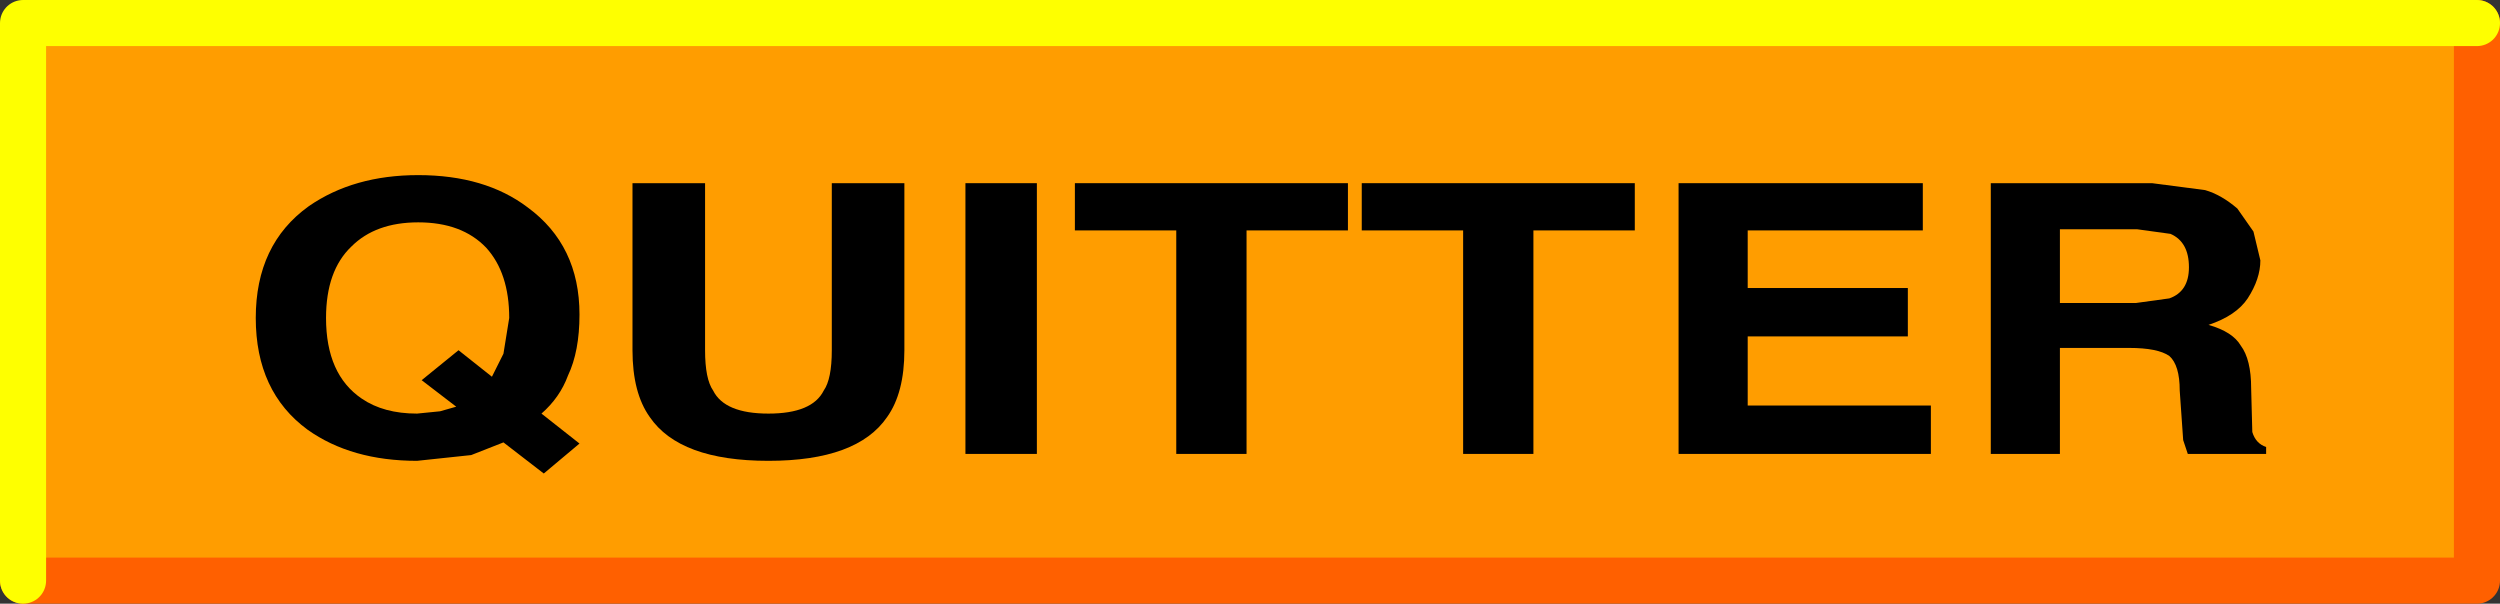
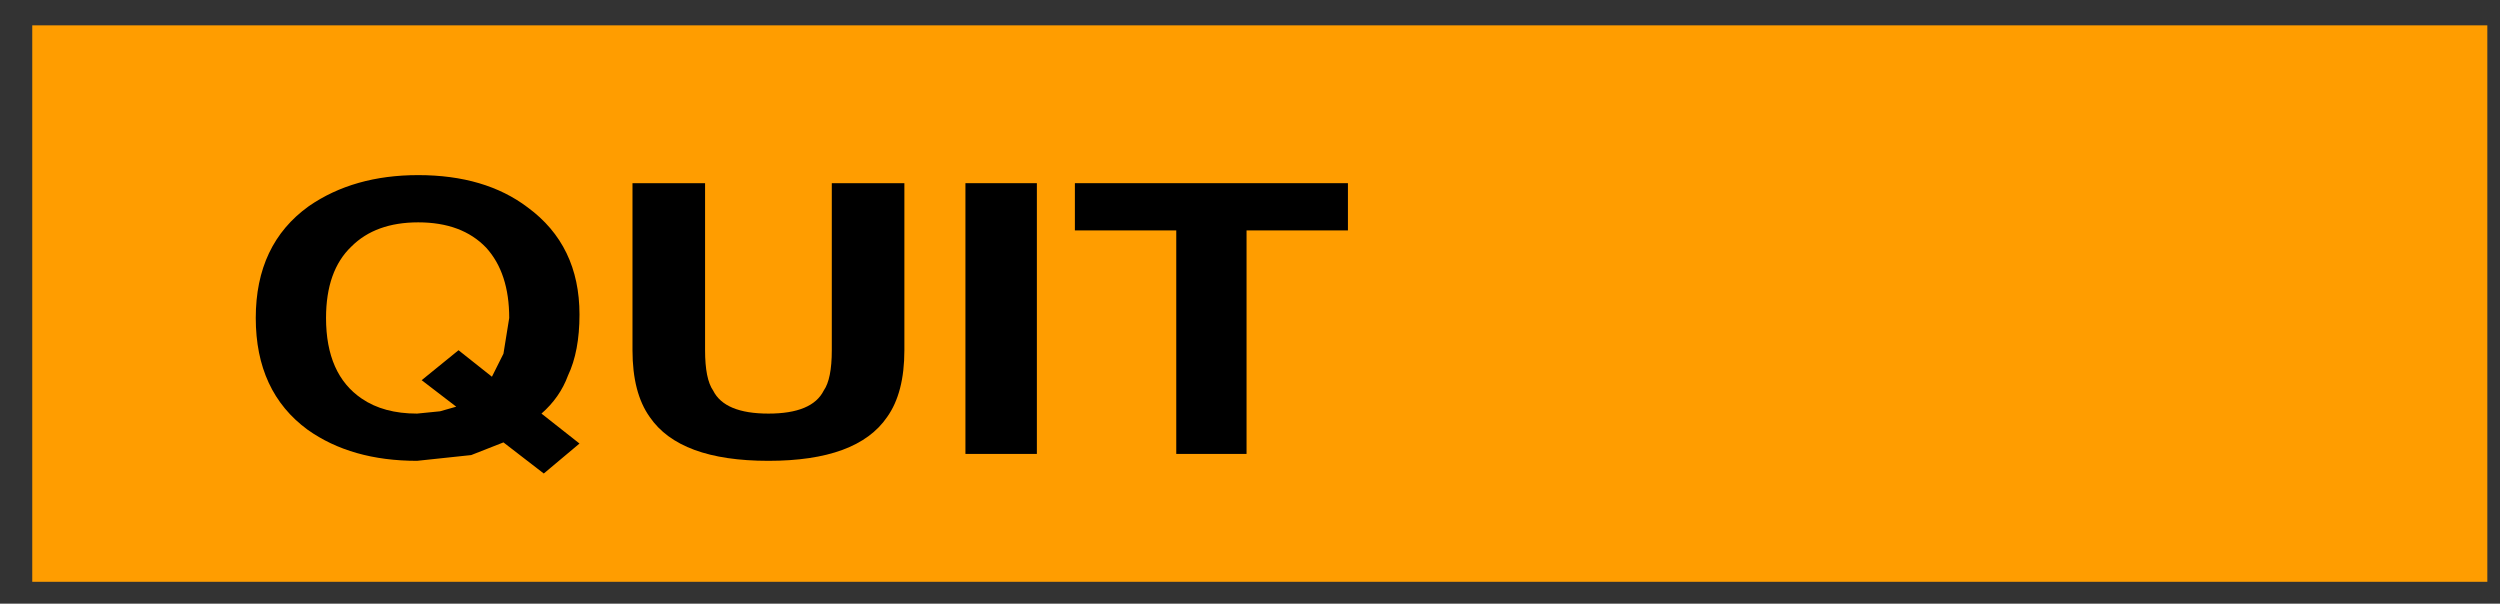
<svg xmlns="http://www.w3.org/2000/svg" height="26.2px" width="108.5px">
  <rect width="100%" height="100%" fill="#333333" stroke="none" />
  <g transform="matrix(1.0, 0.0, 0.0, 1.0, 53.95, 12.65)">
    <path d="M-52.55 -11.55 L54.0 -11.55 54.0 12.6 -52.55 12.6 -52.55 -11.55" fill="#ff9d00" fill-rule="evenodd" stroke="none" />
-     <path d="M-52.95 12.55 L53.55 12.55 53.55 -11.65" fill="none" stroke="#ff6000" stroke-linecap="round" stroke-linejoin="round" stroke-width="2.0" />
-     <path d="M53.55 -11.65 L-52.95 -11.65 -52.95 12.55" fill="none" stroke="#feff00" stroke-linecap="round" stroke-linejoin="round" stroke-width="2.0" />
    <path d="M-32.1 6.55 L-33.5 7.1 -35.85 7.35 Q-38.7 7.35 -40.6 6.0 -42.85 4.35 -42.85 1.15 -42.85 -2.05 -40.55 -3.7 -38.6 -5.05 -35.8 -5.05 -32.9 -5.05 -31.05 -3.65 -28.8 -2.0 -28.8 1.0 -28.8 2.6 -29.3 3.65 -29.65 4.6 -30.45 5.3 L-28.8 6.6 -30.35 7.9 -32.1 6.55 M-31.85 1.15 Q-31.85 -0.8 -32.85 -1.9 -33.9 -3.0 -35.8 -3.0 -37.65 -3.0 -38.7 -1.95 -39.8 -0.9 -39.8 1.15 -39.8 3.6 -38.25 4.65 -37.3 5.3 -35.85 5.3 L-34.85 5.2 -34.15 5.0 -35.65 3.85 -34.05 2.55 -32.6 3.7 -32.1 2.7 -31.85 1.15" fill="#000000" fill-rule="evenodd" stroke="none" />
    <path d="M-14.7 2.55 Q-14.7 4.4 -15.45 5.45 -16.75 7.35 -20.6 7.35 -24.45 7.35 -25.75 5.45 -26.5 4.4 -26.5 2.55 L-26.5 -4.7 -23.35 -4.7 -23.35 2.55 Q-23.35 3.8 -23.0 4.3 -22.5 5.3 -20.6 5.3 -18.7 5.3 -18.2 4.3 -17.85 3.8 -17.85 2.55 L-17.85 -4.7 -14.7 -4.7 -14.7 2.55" fill="#000000" fill-rule="evenodd" stroke="none" />
    <path d="M-8.95 7.05 L-12.05 7.05 -12.05 -4.7 -8.95 -4.7 -8.95 7.05" fill="#000000" fill-rule="evenodd" stroke="none" />
    <path d="M4.55 -4.7 L4.55 -2.65 0.15 -2.65 0.15 7.05 -2.9 7.05 -2.9 -2.65 -7.3 -2.65 -7.3 -4.7 4.55 -4.7" fill="#000000" fill-rule="evenodd" stroke="none" />
-     <path d="M17.0 -4.7 L17.0 -2.65 12.6 -2.65 12.6 7.05 9.55 7.05 9.55 -2.65 5.15 -2.65 5.15 -4.7 17.0 -4.7" fill="#000000" fill-rule="evenodd" stroke="none" />
-     <path d="M29.5 -2.65 L21.9 -2.65 21.9 -0.15 28.85 -0.15 28.85 1.95 21.9 1.95 21.9 4.95 29.85 4.95 29.85 7.05 18.9 7.05 18.9 -4.7 29.5 -4.7 29.5 -2.65" fill="#000000" fill-rule="evenodd" stroke="none" />
-     <path d="M40.25 -2.5 L38.8 -2.7 35.45 -2.7 35.45 0.5 38.75 0.5 40.2 0.3 Q41.05 0.0 41.05 -1.05 41.05 -2.15 40.25 -2.5 M41.75 -4.4 Q42.45 -4.2 43.15 -3.6 L43.85 -2.6 44.15 -1.35 Q44.15 -0.55 43.6 0.3 43.1 1.05 41.9 1.45 42.95 1.75 43.3 2.35 43.75 2.95 43.75 4.2 L43.8 6.1 Q43.95 6.6 44.4 6.75 L44.4 7.05 41.0 7.05 40.8 6.45 40.65 4.3 Q40.65 3.2 40.2 2.8 39.7 2.45 38.45 2.45 L35.45 2.45 35.45 7.05 32.45 7.05 32.45 -4.7 39.45 -4.7 41.75 -4.4" fill="#000000" fill-rule="evenodd" stroke="none" />
  </g>
</svg>